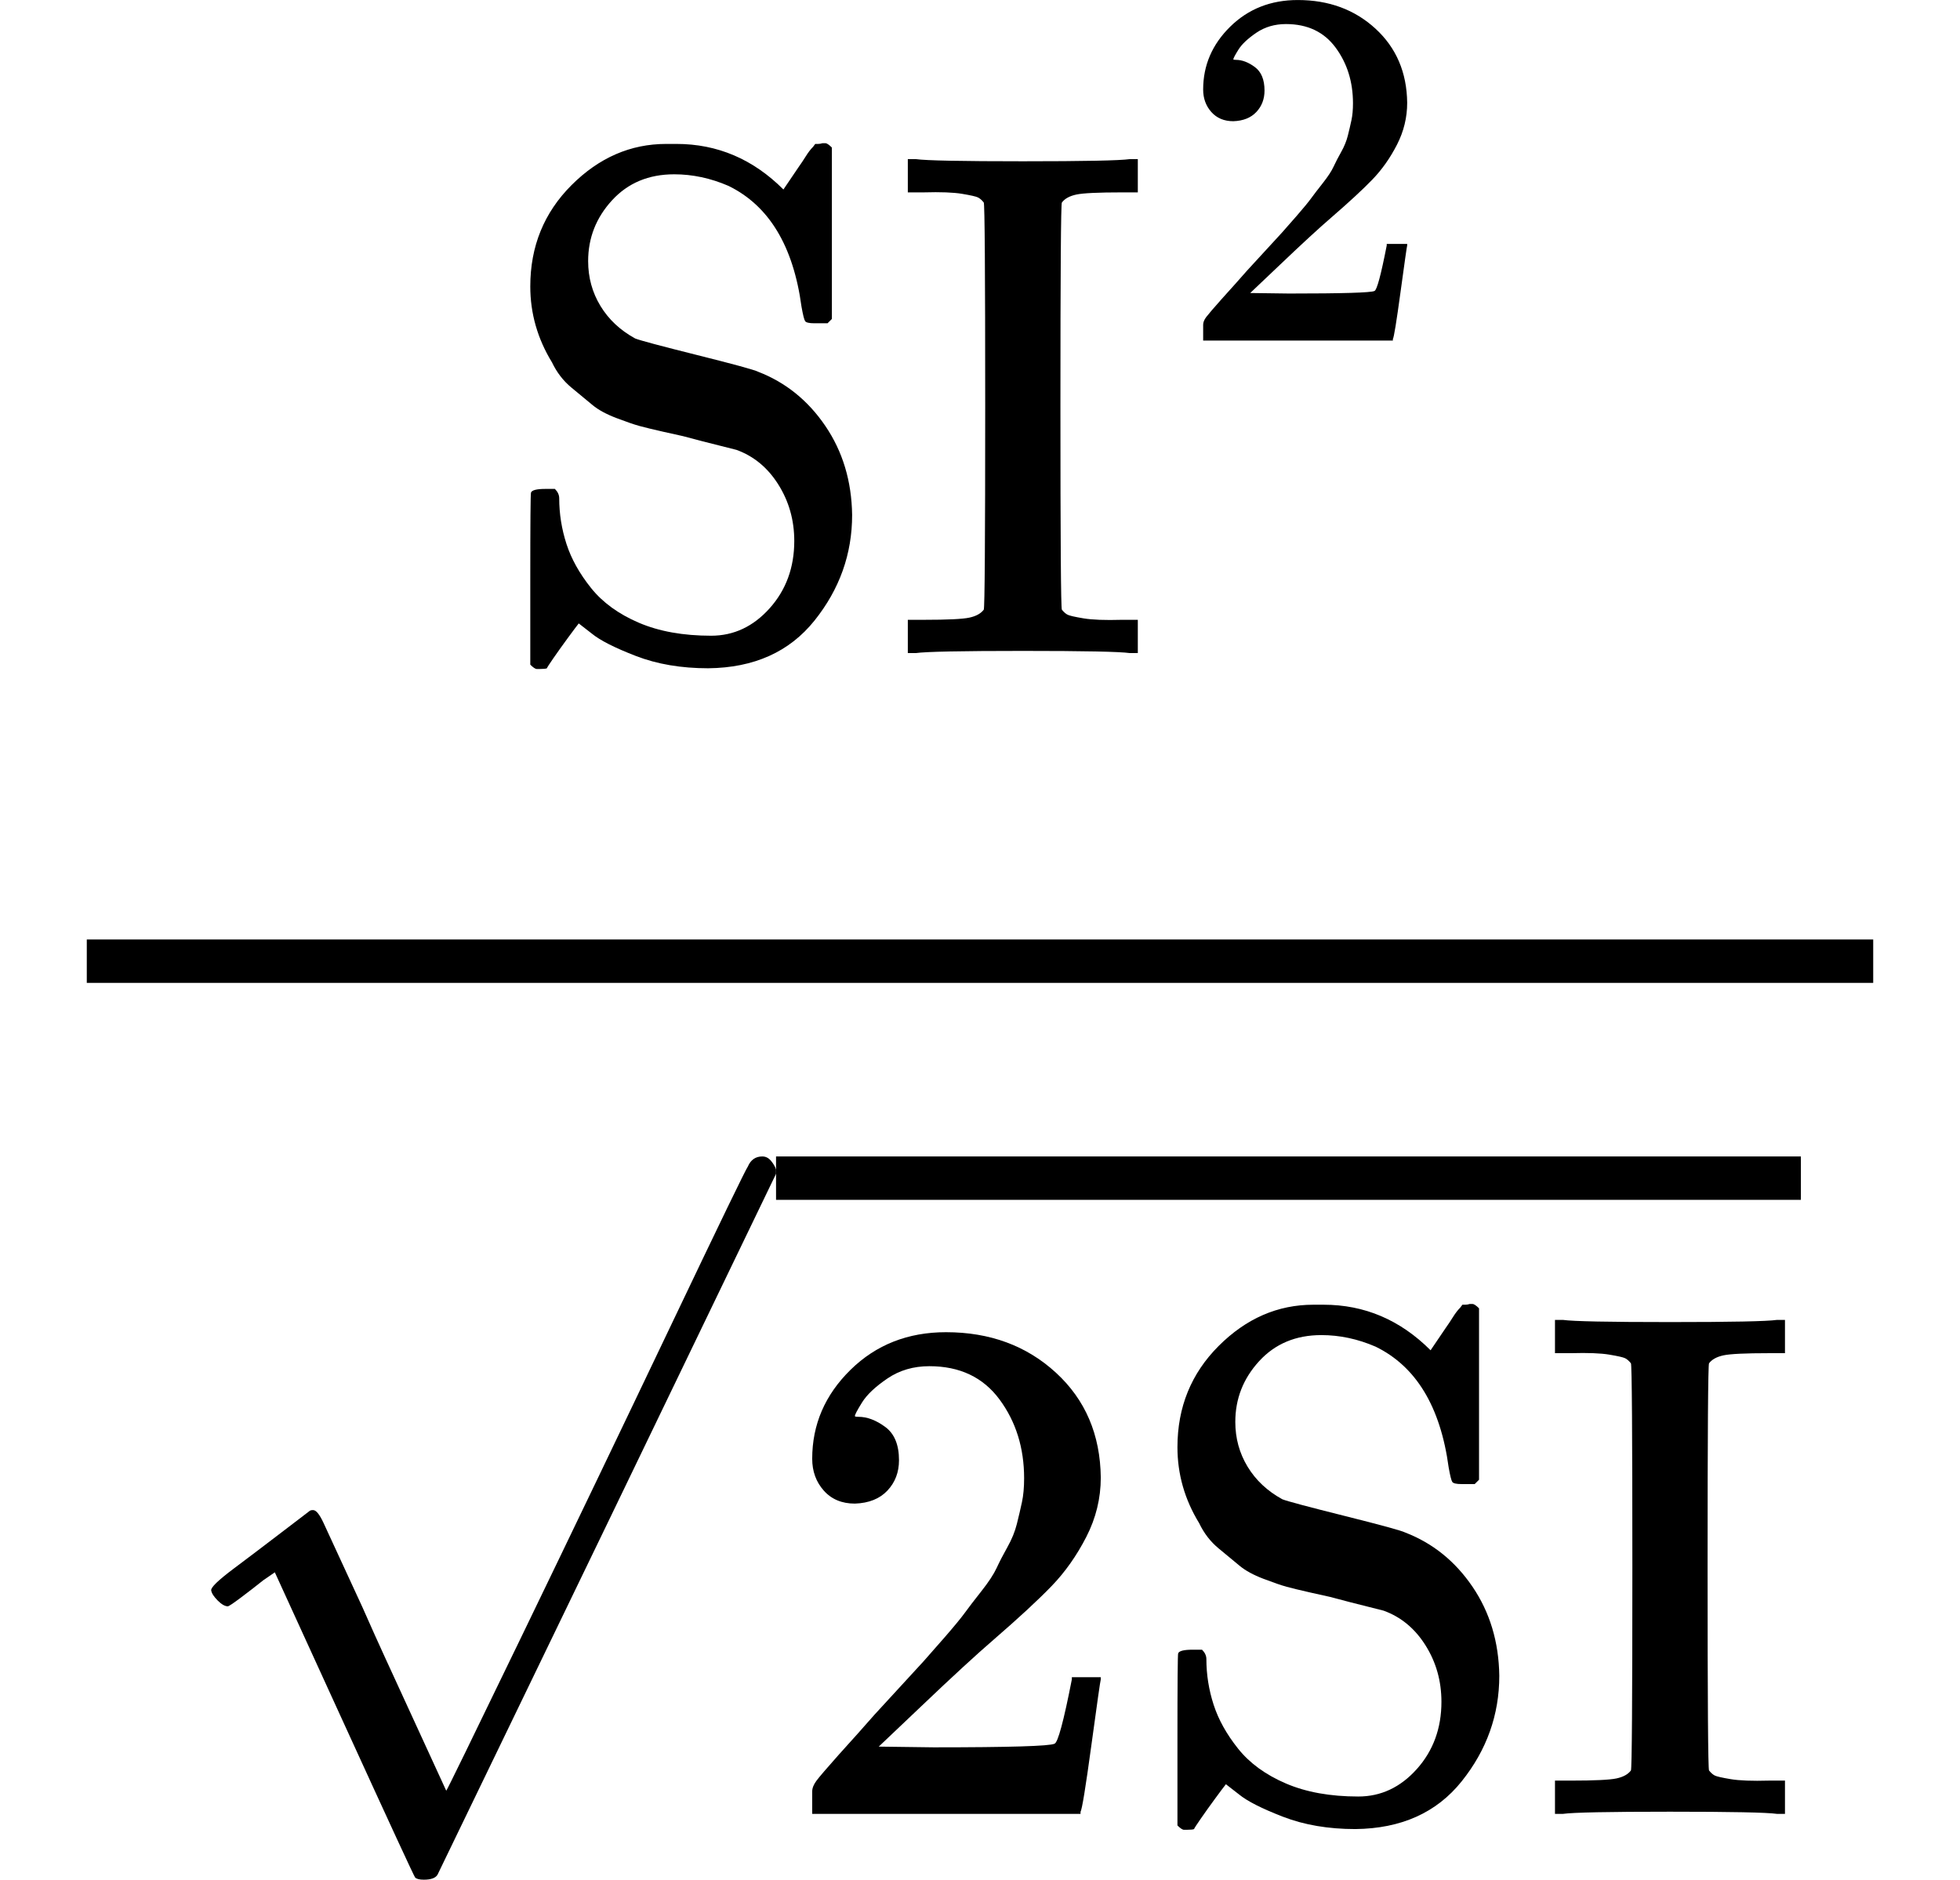
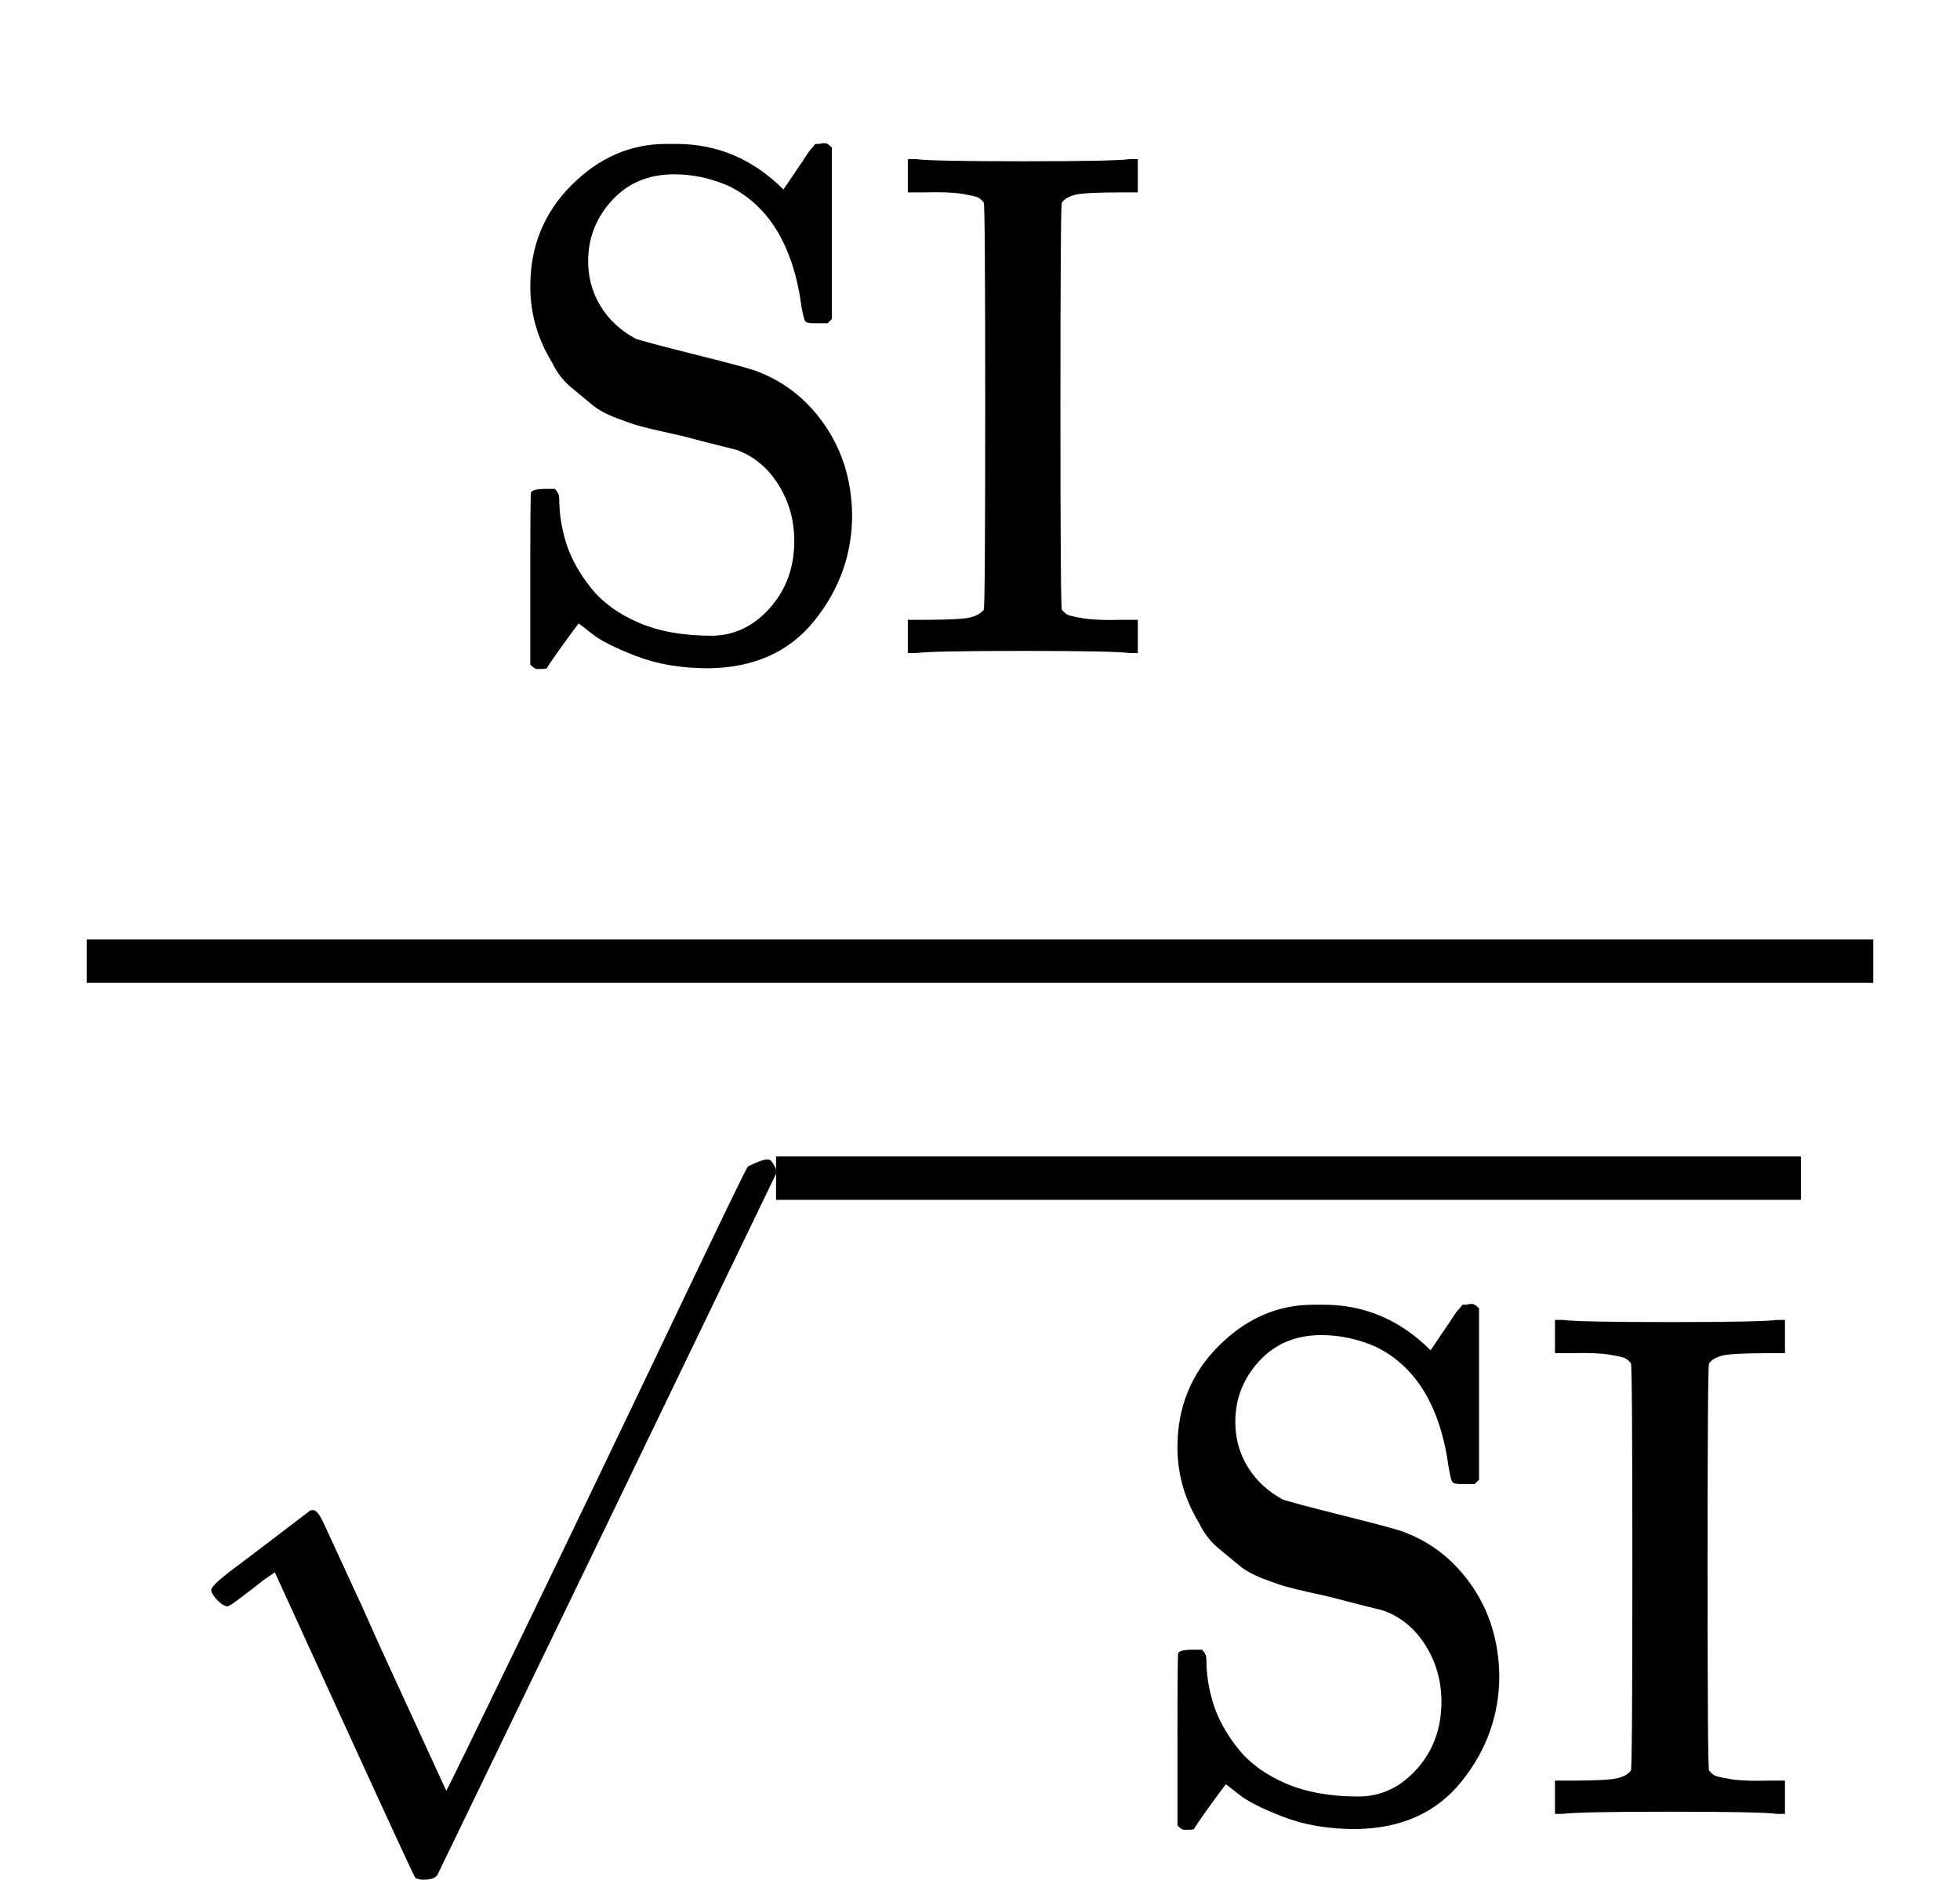
<svg xmlns="http://www.w3.org/2000/svg" xmlns:xlink="http://www.w3.org/1999/xlink" version="1.1" style="vertical-align: -2.308ex;" width="2710px" height="2599px" viewBox="0 -1579 2710 2599">
  <defs>
    <path id="MJX-381-TEX-N-53" d="M55 507Q55 590 112 647T243 704H257Q342 704 405 641L426 672Q431 679 436 687T446 700L449 704Q450 704 453 704T459 705H463Q466 705 472 699V462L466 456H448Q437 456 435 459T430 479Q413 605 329 646Q292 662 254 662Q201 662 168 626T135 542Q135 508 152 480T200 435Q210 431 286 412T370 389Q427 367 463 314T500 191Q500 110 448 45T301 -21Q245 -21 201 -4T140 27L122 41Q118 36 107 21T87 -7T78 -21Q76 -22 68 -22H64Q61 -22 55 -16V101Q55 220 56 222Q58 227 76 227H89Q95 221 95 214Q95 182 105 151T139 90T205 42T305 24Q352 24 386 62T420 155Q420 198 398 233T340 281Q284 295 266 300Q261 301 239 306T206 314T174 325T141 343T112 367T85 402Q55 451 55 507Z" />
    <path id="MJX-381-TEX-N-49" d="M328 0Q307 3 180 3T32 0H21V46H43Q92 46 106 49T126 60Q128 63 128 342Q128 620 126 623Q122 628 118 630T96 635T43 637H21V683H32Q53 680 180 680T328 683H339V637H317Q268 637 254 634T234 623Q232 620 232 342Q232 63 234 60Q238 55 242 53T264 48T317 46H339V0H328Z" />
-     <path id="MJX-381-TEX-N-32" d="M109 429Q82 429 66 447T50 491Q50 562 103 614T235 666Q326 666 387 610T449 465Q449 422 429 383T381 315T301 241Q265 210 201 149L142 93L218 92Q375 92 385 97Q392 99 409 186V189H449V186Q448 183 436 95T421 3V0H50V19V31Q50 38 56 46T86 81Q115 113 136 137Q145 147 170 174T204 211T233 244T261 278T284 308T305 340T320 369T333 401T340 431T343 464Q343 527 309 573T212 619Q179 619 154 602T119 569T109 550Q109 549 114 549Q132 549 151 535T170 489Q170 464 154 447T109 429Z" />
-     <path id="MJX-381-TEX-N-221A" d="M95 178Q89 178 81 186T72 200T103 230T169 280T207 309Q209 311 212 311H213Q219 311 227 294T281 177Q300 134 312 108L397 -77Q398 -77 501 136T707 565T814 786Q820 800 834 800Q841 800 846 794T853 782V776L620 293L385 -193Q381 -200 366 -200Q357 -200 354 -197Q352 -195 256 15L160 225L144 214Q129 202 113 190T95 178Z" />
+     <path id="MJX-381-TEX-N-221A" d="M95 178Q89 178 81 186T72 200T103 230T169 280T207 309Q209 311 212 311H213Q219 311 227 294T281 177Q300 134 312 108L397 -77Q398 -77 501 136T707 565T814 786Q841 800 846 794T853 782V776L620 293L385 -193Q381 -200 366 -200Q357 -200 354 -197Q352 -195 256 15L160 225L144 214Q129 202 113 190T95 178Z" />
  </defs>
  <g stroke="currentColor" fill="currentColor" stroke-width="0" transform="scale(1,-1)">
    <g>
      <g>
        <g>
          <g transform="translate(678.2,676)">
            <g>
              <g>
                <use xlink:href="#MJX-381-TEX-N-53" />
                <use xlink:href="#MJX-381-TEX-N-49" transform="translate(556,0)" />
              </g>
            </g>
            <g transform="translate(950,432.1) scale(0.707)">
              <g>
                <use xlink:href="#MJX-381-TEX-N-32" />
              </g>
            </g>
          </g>
          <g transform="translate(220,-929)">
            <g transform="translate(853,0)">
              <g>
                <use xlink:href="#MJX-381-TEX-N-32" />
              </g>
              <g transform="translate(500,0)">
                <g>
                  <use xlink:href="#MJX-381-TEX-N-53" />
                  <use xlink:href="#MJX-381-TEX-N-49" transform="translate(556,0)" />
                </g>
              </g>
            </g>
            <g transform="translate(0,109)">
              <use xlink:href="#MJX-381-TEX-N-221A" />
            </g>
            <rect width="1417" height="60" x="853" y="849" />
          </g>
          <rect width="2470" height="60" x="120" y="220" />
        </g>
      </g>
    </g>
  </g>
</svg>